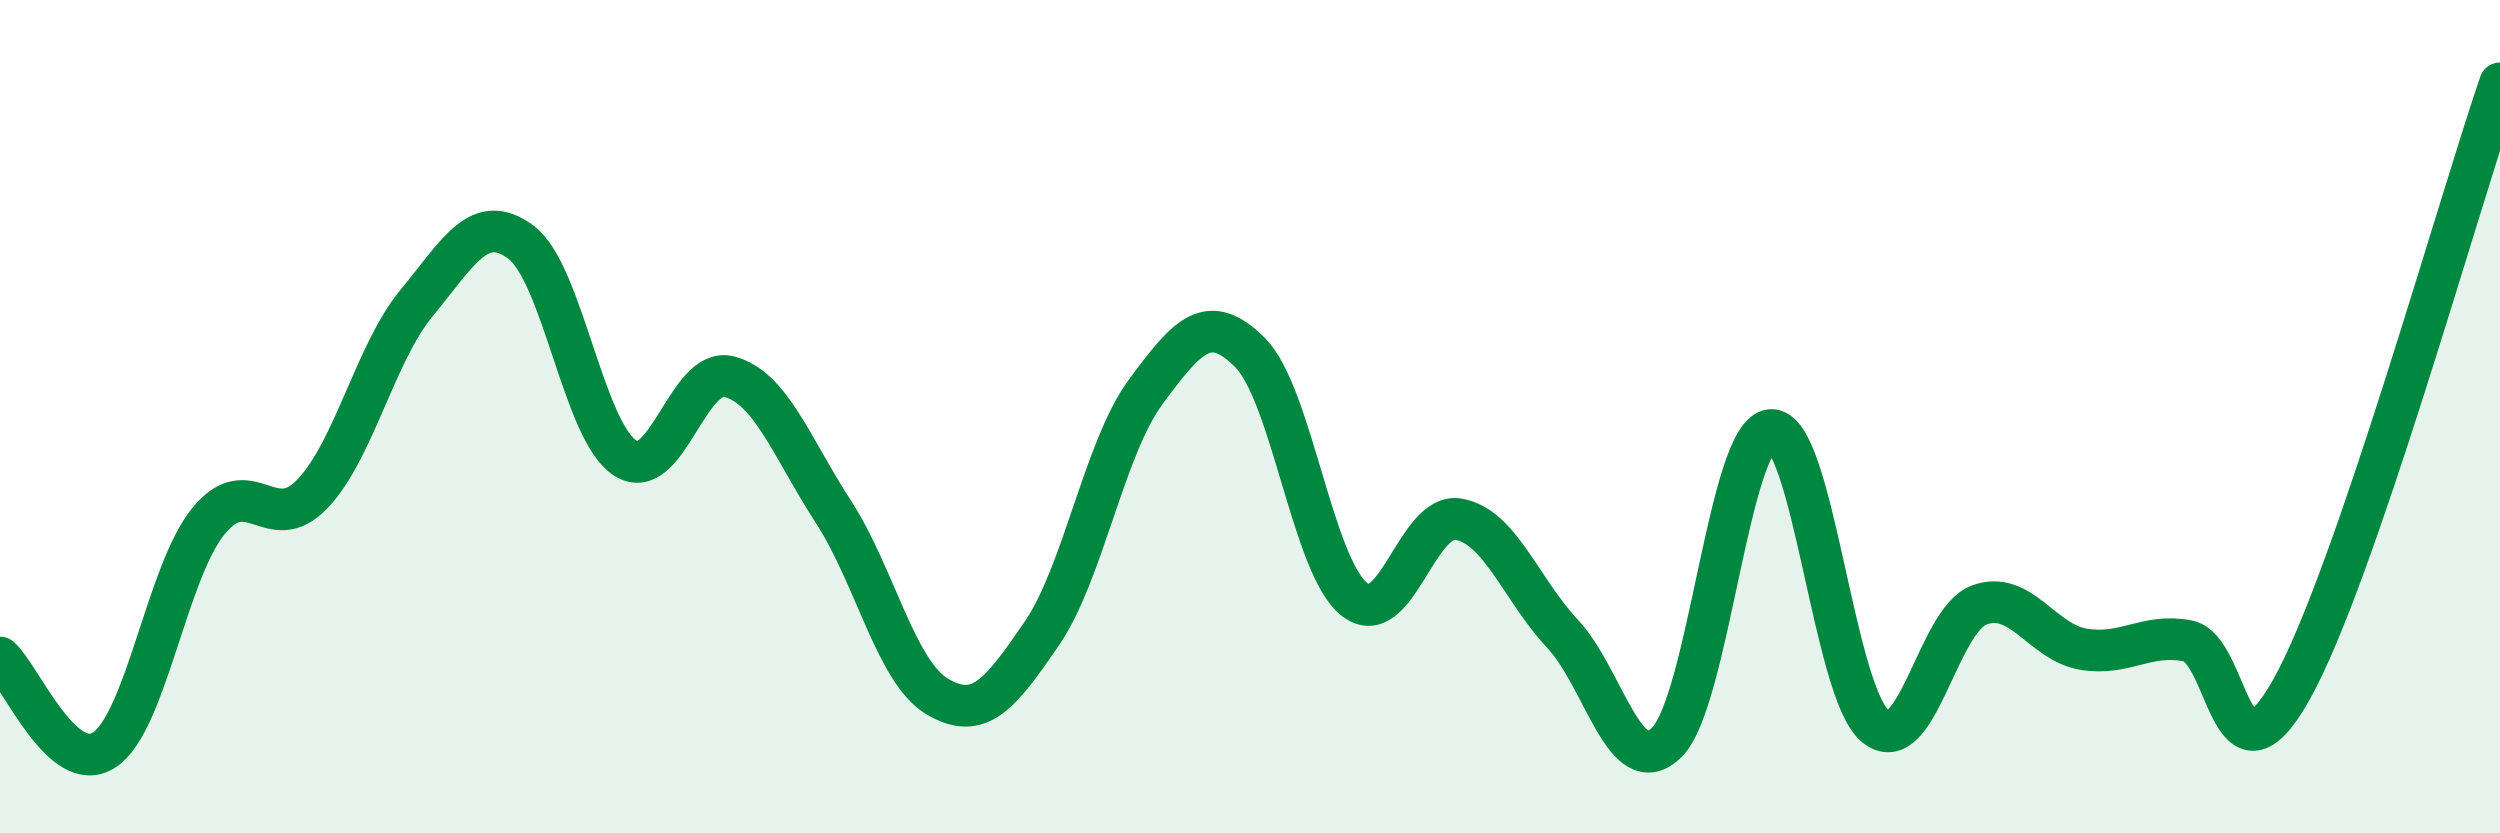
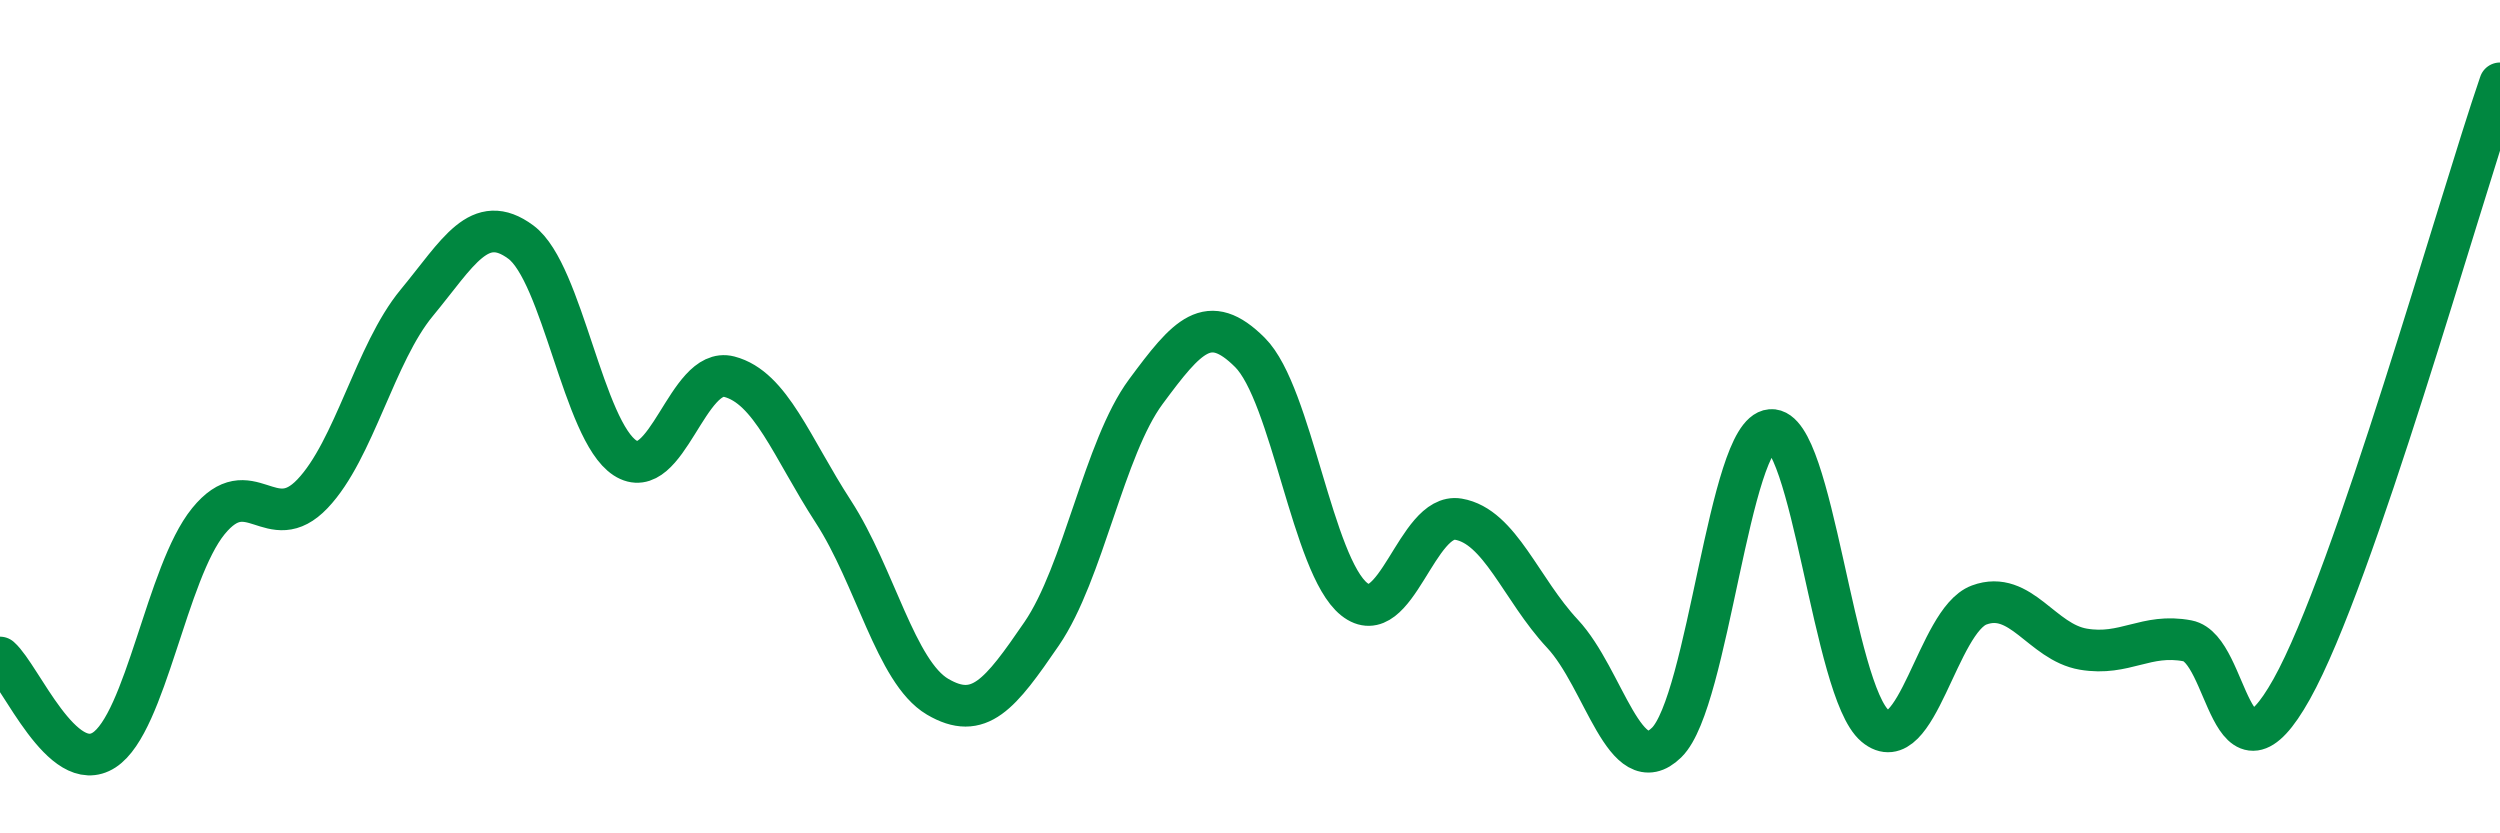
<svg xmlns="http://www.w3.org/2000/svg" width="60" height="20" viewBox="0 0 60 20">
-   <path d="M 0,15.78 C 0.5,16.22 1.5,18.65 2.5,18 C 3.5,17.35 4,13.74 5,12.51 C 6,11.28 6.5,12.9 7.5,11.85 C 8.5,10.8 9,8.48 10,7.27 C 11,6.06 11.5,5.07 12.5,5.81 C 13.5,6.55 14,10.34 15,10.99 C 16,11.64 16.5,8.78 17.5,9.04 C 18.5,9.3 19,10.74 20,12.28 C 21,13.82 21.5,16.13 22.5,16.72 C 23.5,17.31 24,16.67 25,15.21 C 26,13.75 26.5,10.75 27.5,9.4 C 28.5,8.05 29,7.46 30,8.46 C 31,9.46 31.5,13.58 32.5,14.38 C 33.5,15.18 34,12.29 35,12.46 C 36,12.63 36.5,14.14 37.5,15.21 C 38.5,16.28 39,18.8 40,17.82 C 41,16.84 41.5,10.4 42.5,10.32 C 43.5,10.24 44,16.58 45,17.42 C 46,18.26 46.5,14.89 47.5,14.52 C 48.5,14.15 49,15.41 50,15.58 C 51,15.75 51.5,15.19 52.5,15.38 C 53.5,15.57 53.5,19.22 55,16.54 C 56.5,13.86 59,4.91 60,2L60 20L0 20Z" fill="#008740" opacity="0.1" stroke-linecap="round" stroke-linejoin="round" />
  <path d="M 0,15.78 C 0.5,16.22 1.5,18.65 2.5,18 C 3.5,17.35 4,13.74 5,12.51 C 6,11.28 6.5,12.9 7.5,11.85 C 8.5,10.8 9,8.48 10,7.27 C 11,6.06 11.5,5.07 12.5,5.81 C 13.5,6.55 14,10.34 15,10.99 C 16,11.64 16.5,8.78 17.5,9.04 C 18.5,9.3 19,10.74 20,12.28 C 21,13.82 21.5,16.13 22.5,16.72 C 23.5,17.31 24,16.67 25,15.21 C 26,13.75 26.5,10.75 27.5,9.4 C 28.5,8.05 29,7.46 30,8.46 C 31,9.46 31.5,13.58 32.5,14.38 C 33.5,15.18 34,12.29 35,12.46 C 36,12.63 36.5,14.14 37.5,15.21 C 38.5,16.28 39,18.8 40,17.82 C 41,16.84 41.5,10.4 42.5,10.32 C 43.5,10.24 44,16.58 45,17.42 C 46,18.26 46.5,14.89 47.5,14.52 C 48.5,14.15 49,15.41 50,15.58 C 51,15.75 51.5,15.19 52.5,15.38 C 53.5,15.57 53.5,19.22 55,16.54 C 56.5,13.86 59,4.91 60,2" stroke="#008740" stroke-width="1" fill="none" stroke-linecap="round" stroke-linejoin="round" />
</svg>